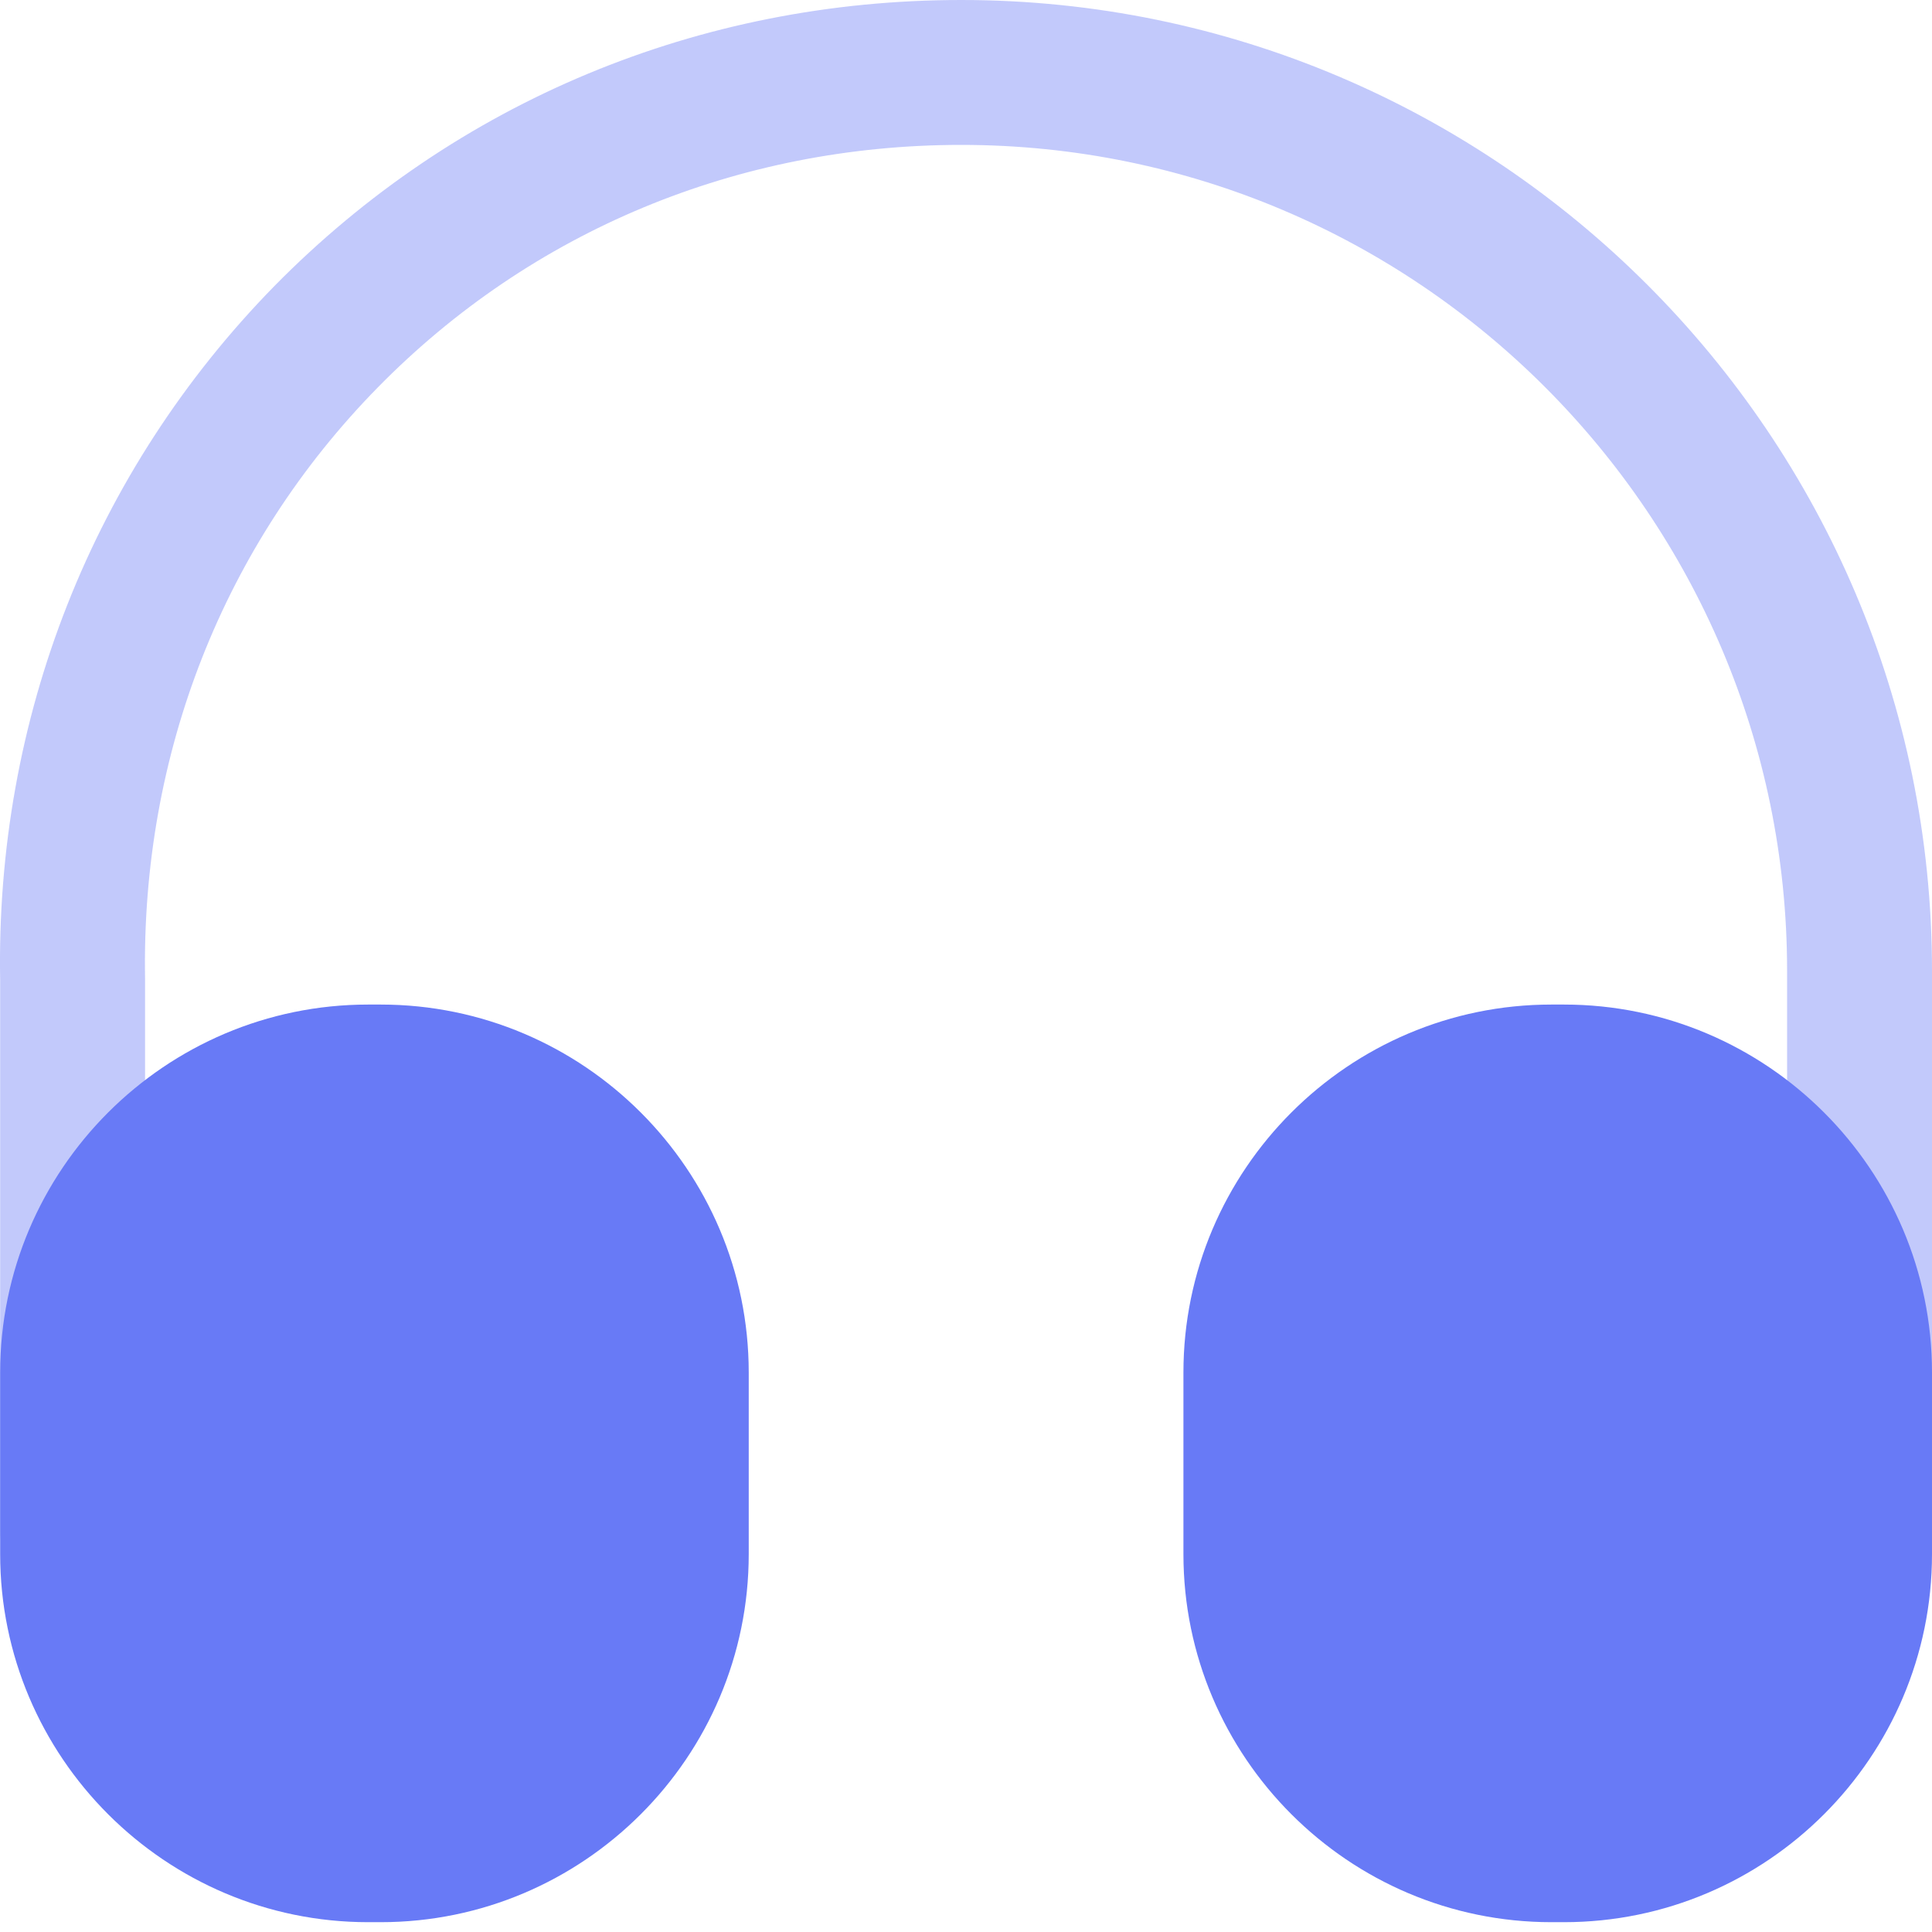
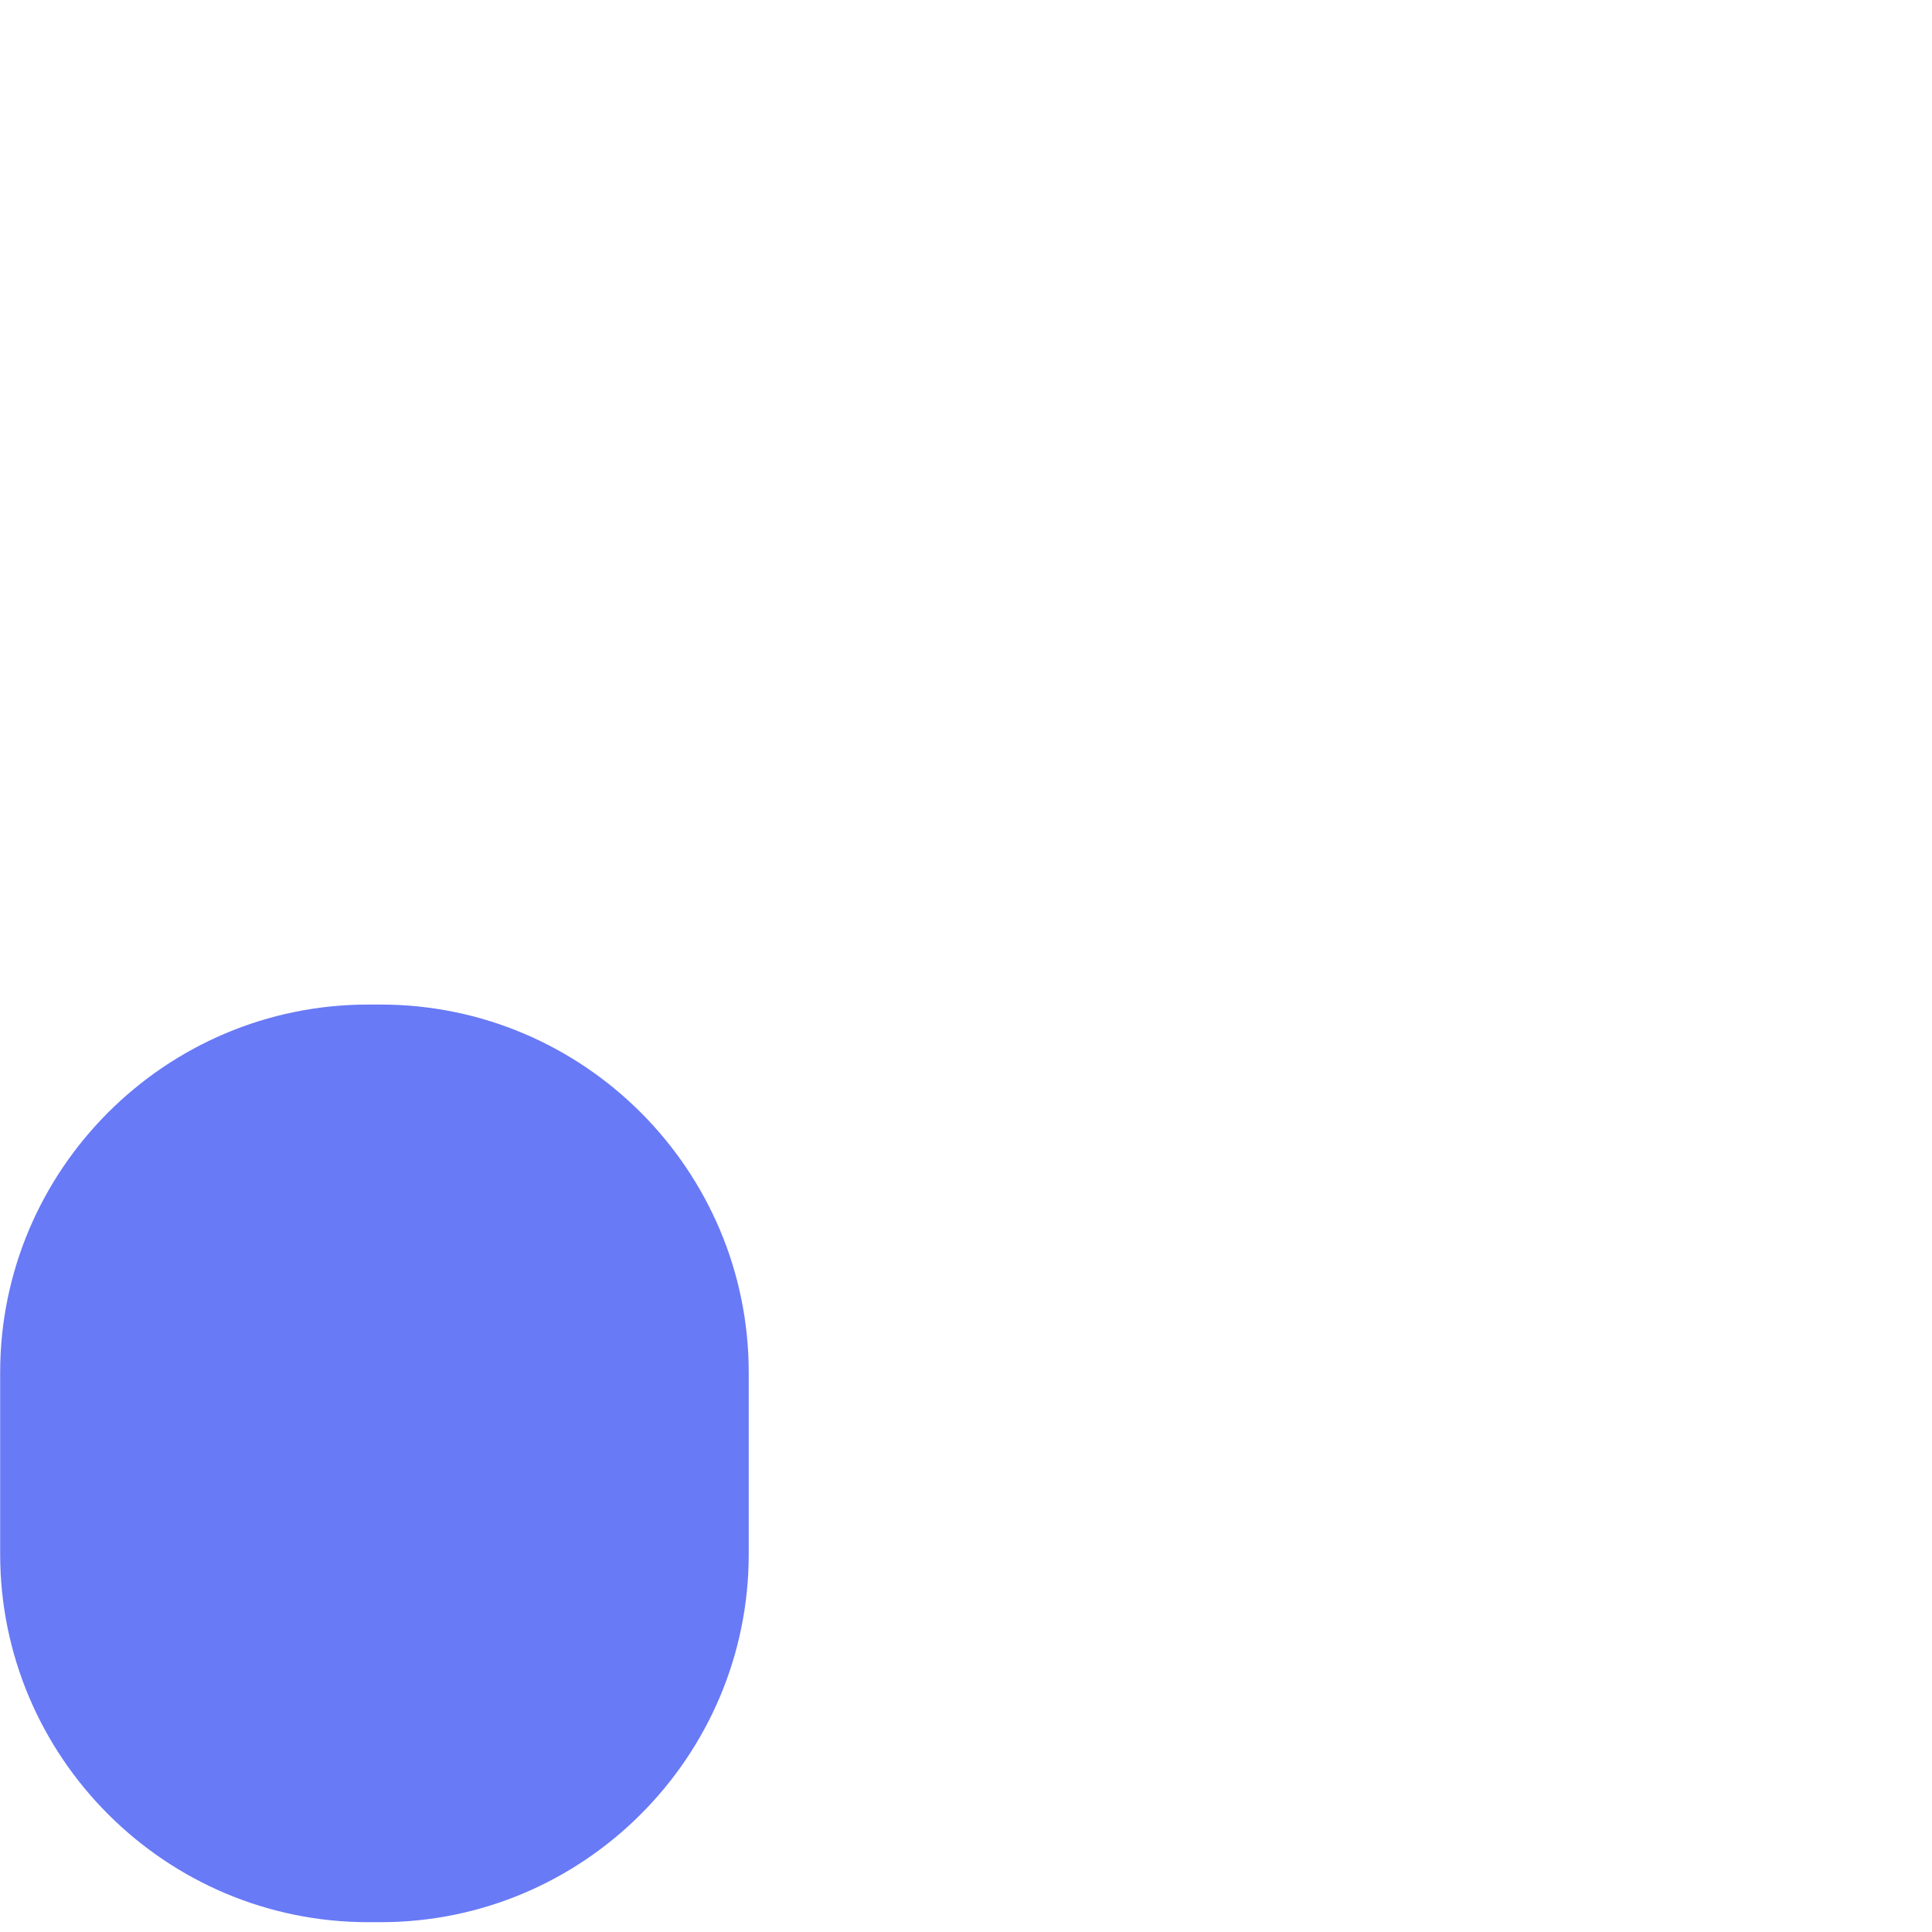
<svg xmlns="http://www.w3.org/2000/svg" width="24" height="24" viewBox="0 0 24 24" fill="none">
-   <path opacity="0.4" d="M0.902 19.918C0.41 19.918 0.002 19.51 0.002 19.018V12.179C-0.058 8.927 1.154 5.855 3.41 3.552C5.666 1.26 8.689 0 11.941 0C18.588 0 24 5.412 24 12.059V18.898C24 19.39 23.592 19.798 23.1 19.798C22.608 19.798 22.2 19.39 22.2 18.898V12.059C22.2 6.407 17.605 1.8 11.941 1.8C9.169 1.8 6.602 2.868 4.694 4.812C2.774 6.767 1.754 9.371 1.802 12.155V19.006C1.802 19.51 1.406 19.918 0.902 19.918Z" fill="#687AF6" />
  <path d="M4.729 12.479H4.573C2.054 12.479 0.002 14.531 0.002 17.05V19.306C0.002 21.826 2.054 23.878 4.573 23.878H4.729C7.249 23.878 9.301 21.826 9.301 19.306V17.05C9.301 14.531 7.249 12.479 4.729 12.479Z" fill="#687AF6" />
-   <path d="M19.428 12.479H19.272C16.753 12.479 14.701 14.531 14.701 17.05V19.306C14.701 21.826 16.753 23.878 19.272 23.878H19.428C21.948 23.878 24 21.826 24 19.306V17.05C24 14.531 21.948 12.479 19.428 12.479Z" fill="#687AF6" />
</svg>